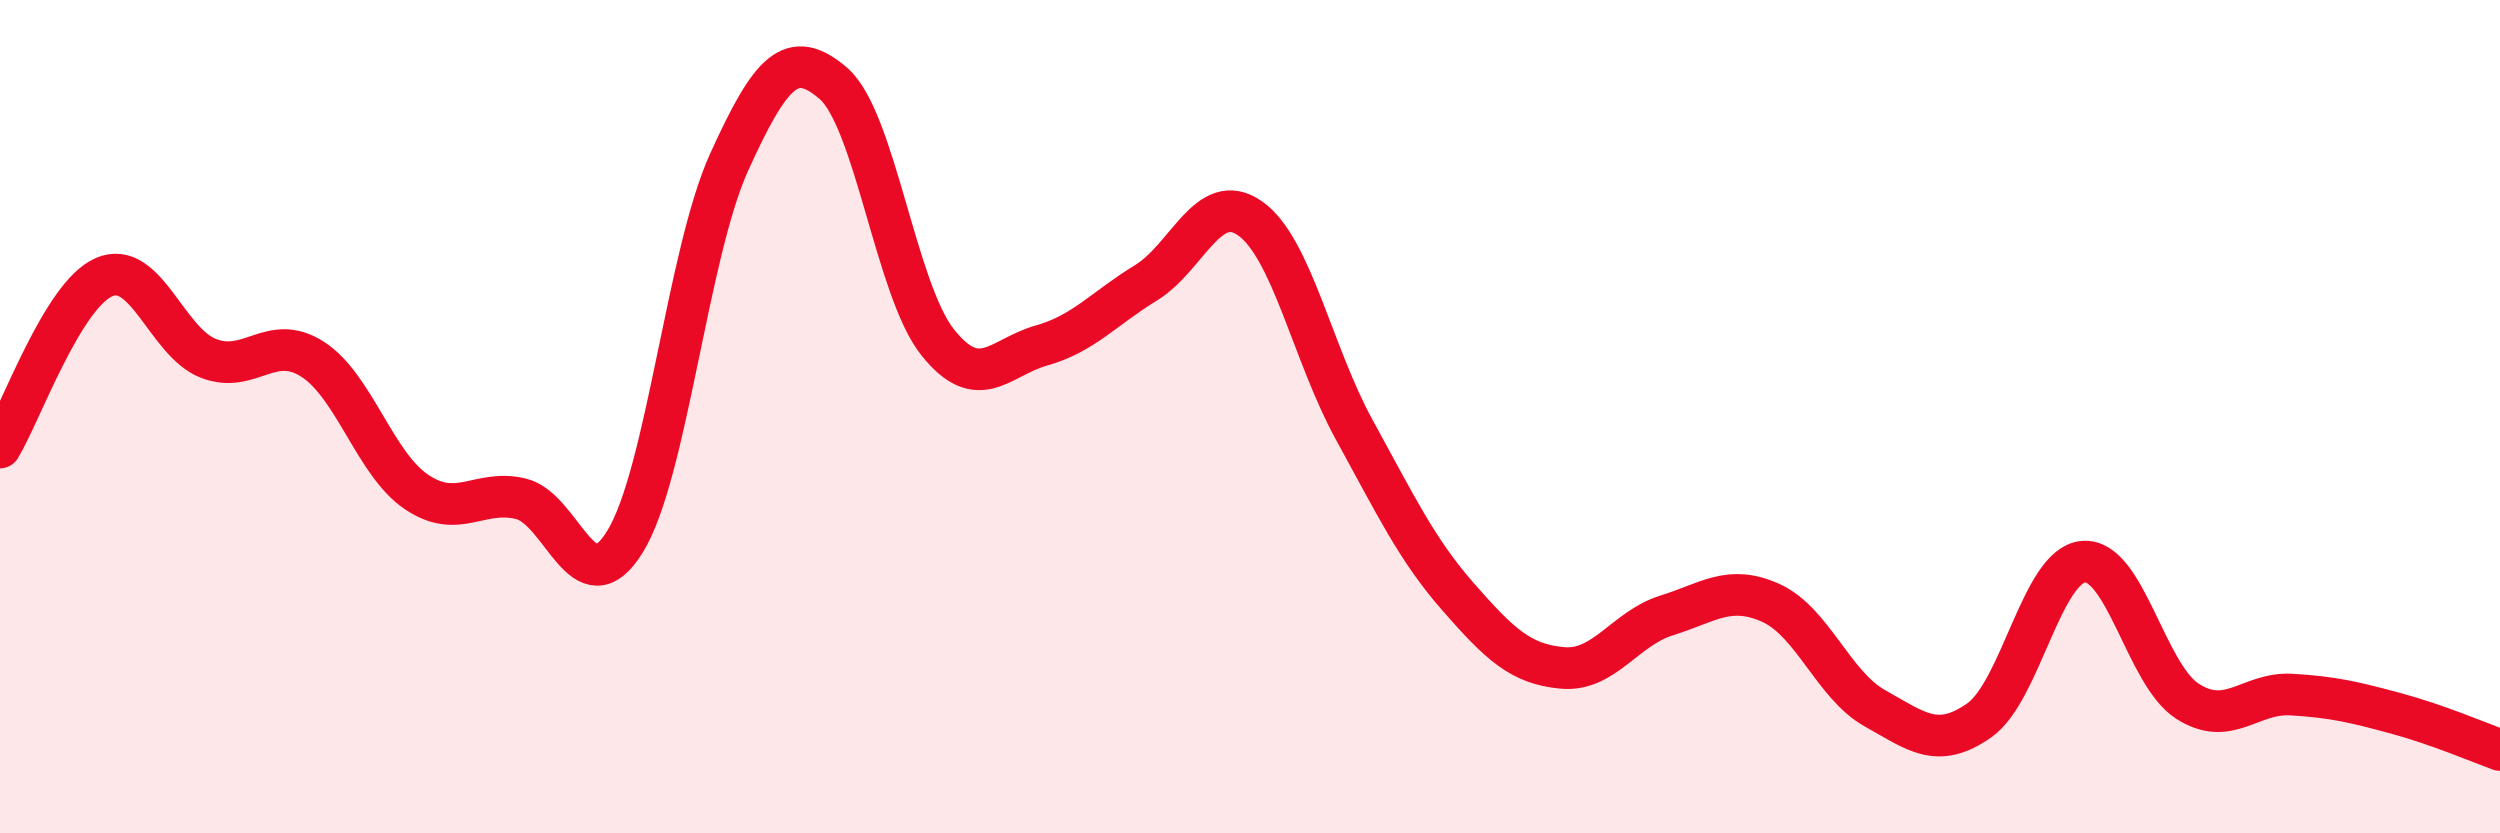
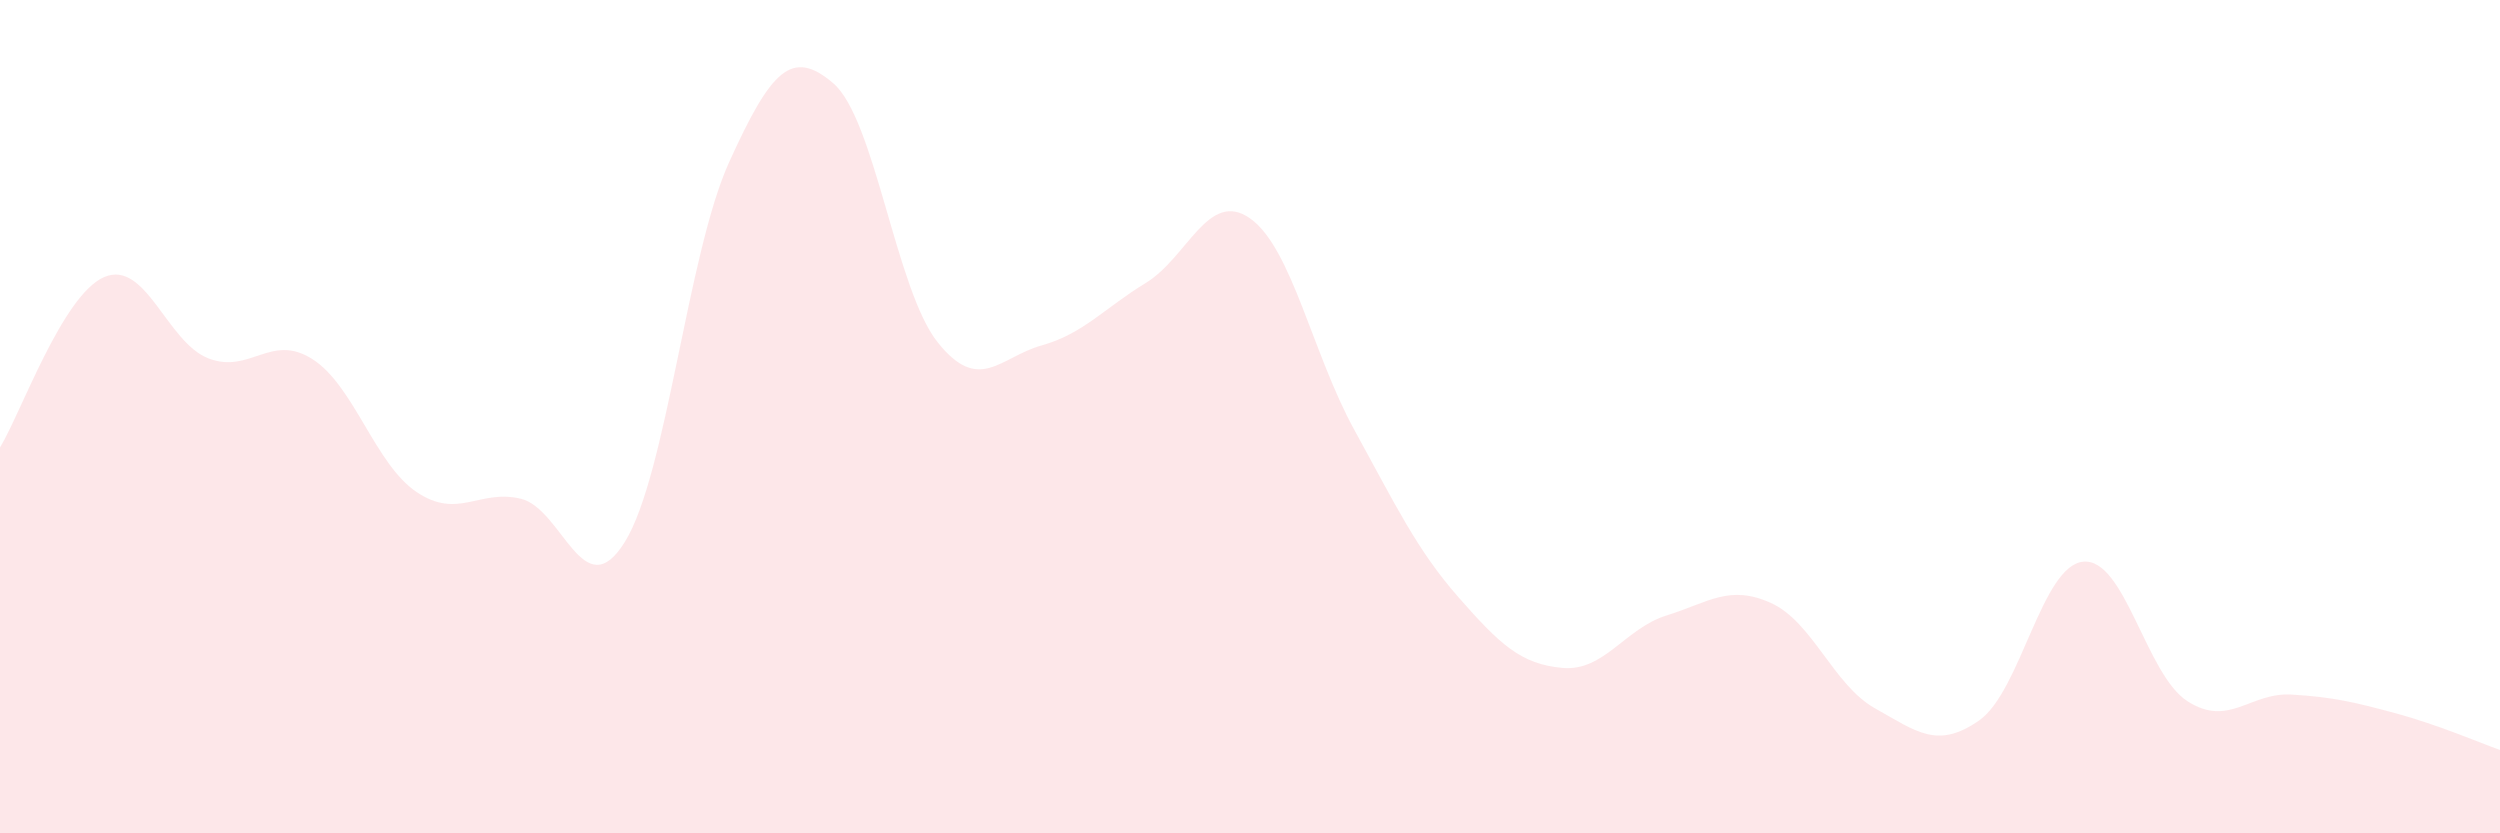
<svg xmlns="http://www.w3.org/2000/svg" width="60" height="20" viewBox="0 0 60 20">
  <path d="M 0,10.74 C 0.5,9.92 1.5,7.08 2.5,6.65 C 3.5,6.22 4,8.21 5,8.6 C 6,8.99 6.5,7.98 7.5,8.62 C 8.5,9.26 9,11.14 10,11.81 C 11,12.48 11.5,11.73 12.5,11.97 C 13.5,12.21 14,14.62 15,13 C 16,11.38 16.5,6.09 17.5,3.89 C 18.5,1.69 19,1.14 20,2 C 21,2.86 21.5,6.95 22.5,8.21 C 23.5,9.47 24,8.57 25,8.29 C 26,8.01 26.5,7.4 27.5,6.79 C 28.5,6.18 29,4.54 30,5.24 C 31,5.94 31.5,8.49 32.5,10.31 C 33.5,12.13 34,13.19 35,14.33 C 36,15.47 36.5,15.94 37.5,16.03 C 38.5,16.12 39,15.08 40,14.77 C 41,14.46 41.5,14.02 42.5,14.47 C 43.5,14.92 44,16.44 45,17 C 46,17.56 46.5,17.99 47.5,17.29 C 48.5,16.59 49,13.57 50,13.48 C 51,13.39 51.5,16.19 52.5,16.83 C 53.5,17.47 54,16.61 55,16.67 C 56,16.73 56.5,16.85 57.5,17.12 C 58.5,17.39 59.5,17.82 60,18L60 20L0 20Z" fill="#EB0A25" opacity="0.1" stroke-linecap="round" stroke-linejoin="round" />
-   <path d="M 0,10.74 C 0.5,9.92 1.5,7.08 2.5,6.65 C 3.5,6.22 4,8.21 5,8.6 C 6,8.99 6.5,7.98 7.5,8.62 C 8.5,9.26 9,11.14 10,11.81 C 11,12.48 11.5,11.73 12.5,11.97 C 13.5,12.21 14,14.62 15,13 C 16,11.38 16.5,6.09 17.5,3.89 C 18.5,1.69 19,1.14 20,2 C 21,2.86 21.5,6.95 22.5,8.21 C 23.5,9.47 24,8.57 25,8.29 C 26,8.01 26.5,7.4 27.5,6.79 C 28.5,6.18 29,4.54 30,5.24 C 31,5.94 31.5,8.49 32.5,10.31 C 33.5,12.13 34,13.19 35,14.33 C 36,15.47 36.5,15.94 37.5,16.03 C 38.5,16.12 39,15.08 40,14.77 C 41,14.46 41.5,14.02 42.5,14.47 C 43.5,14.92 44,16.44 45,17 C 46,17.56 46.5,17.99 47.5,17.29 C 48.5,16.59 49,13.57 50,13.48 C 51,13.39 51.5,16.19 52.5,16.83 C 53.5,17.47 54,16.61 55,16.67 C 56,16.73 56.5,16.85 57.5,17.12 C 58.5,17.39 59.5,17.82 60,18" stroke="#EB0A25" stroke-width="1" fill="none" stroke-linecap="round" stroke-linejoin="round" />
</svg>